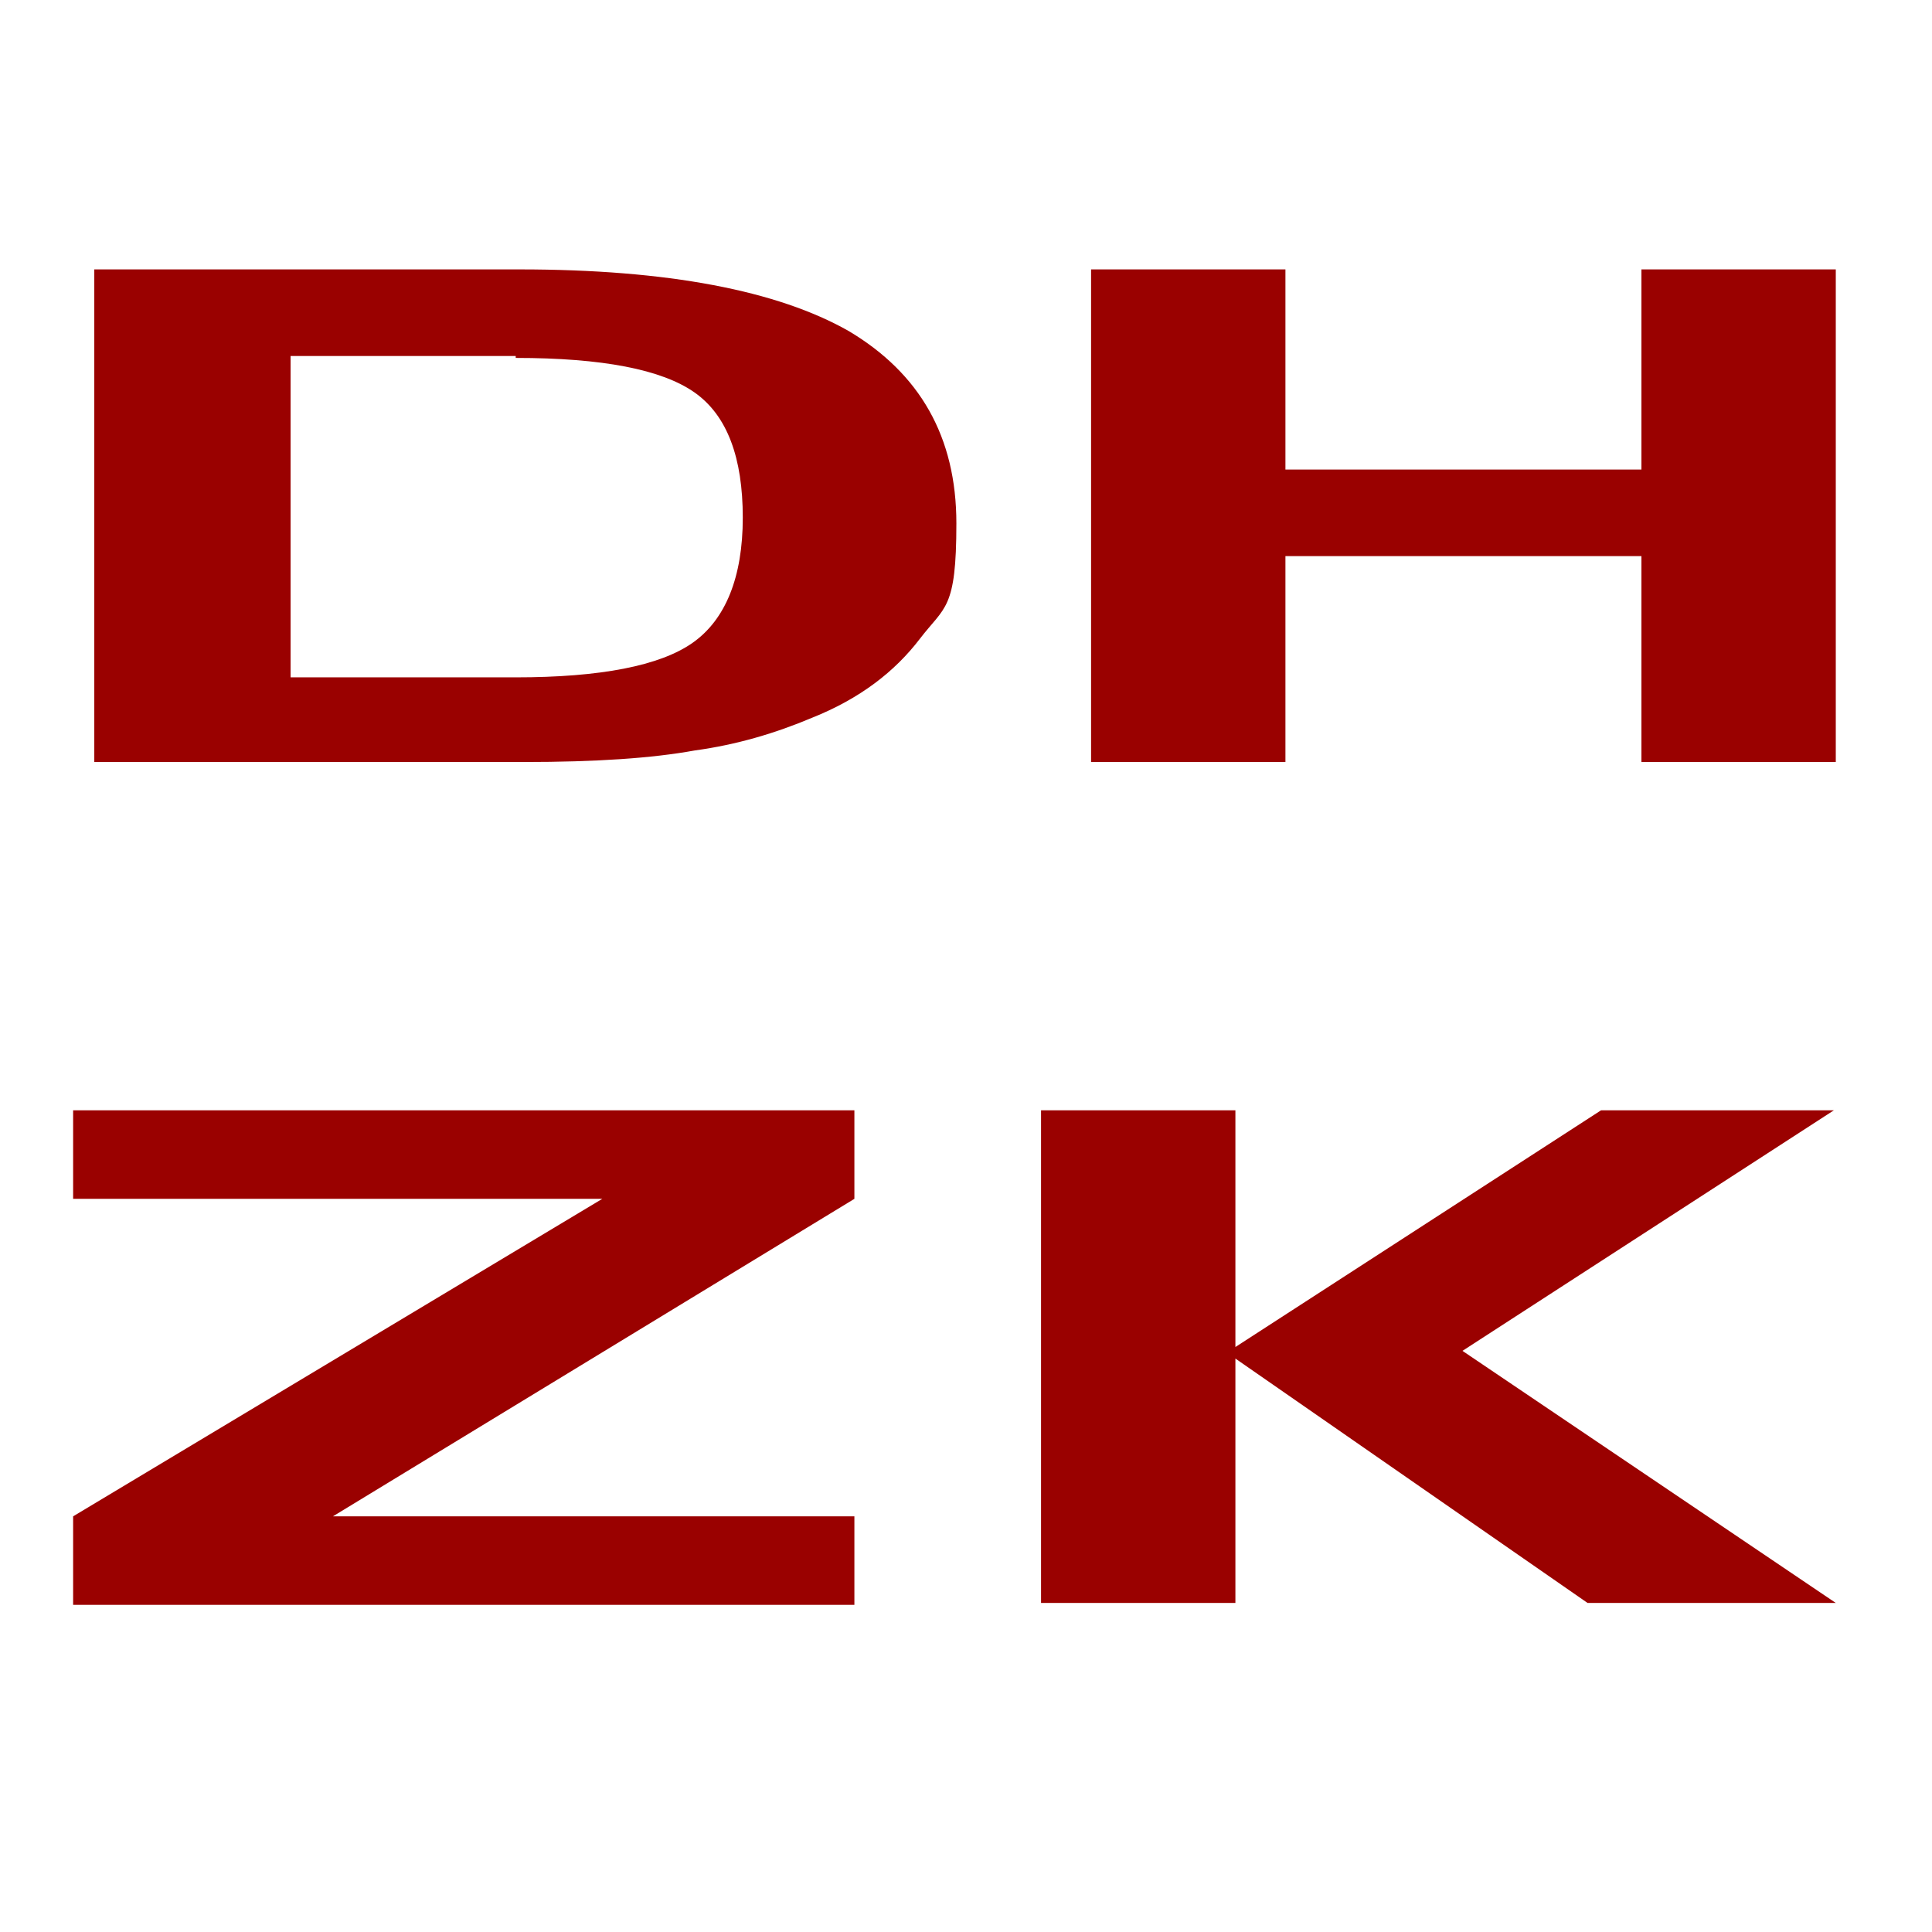
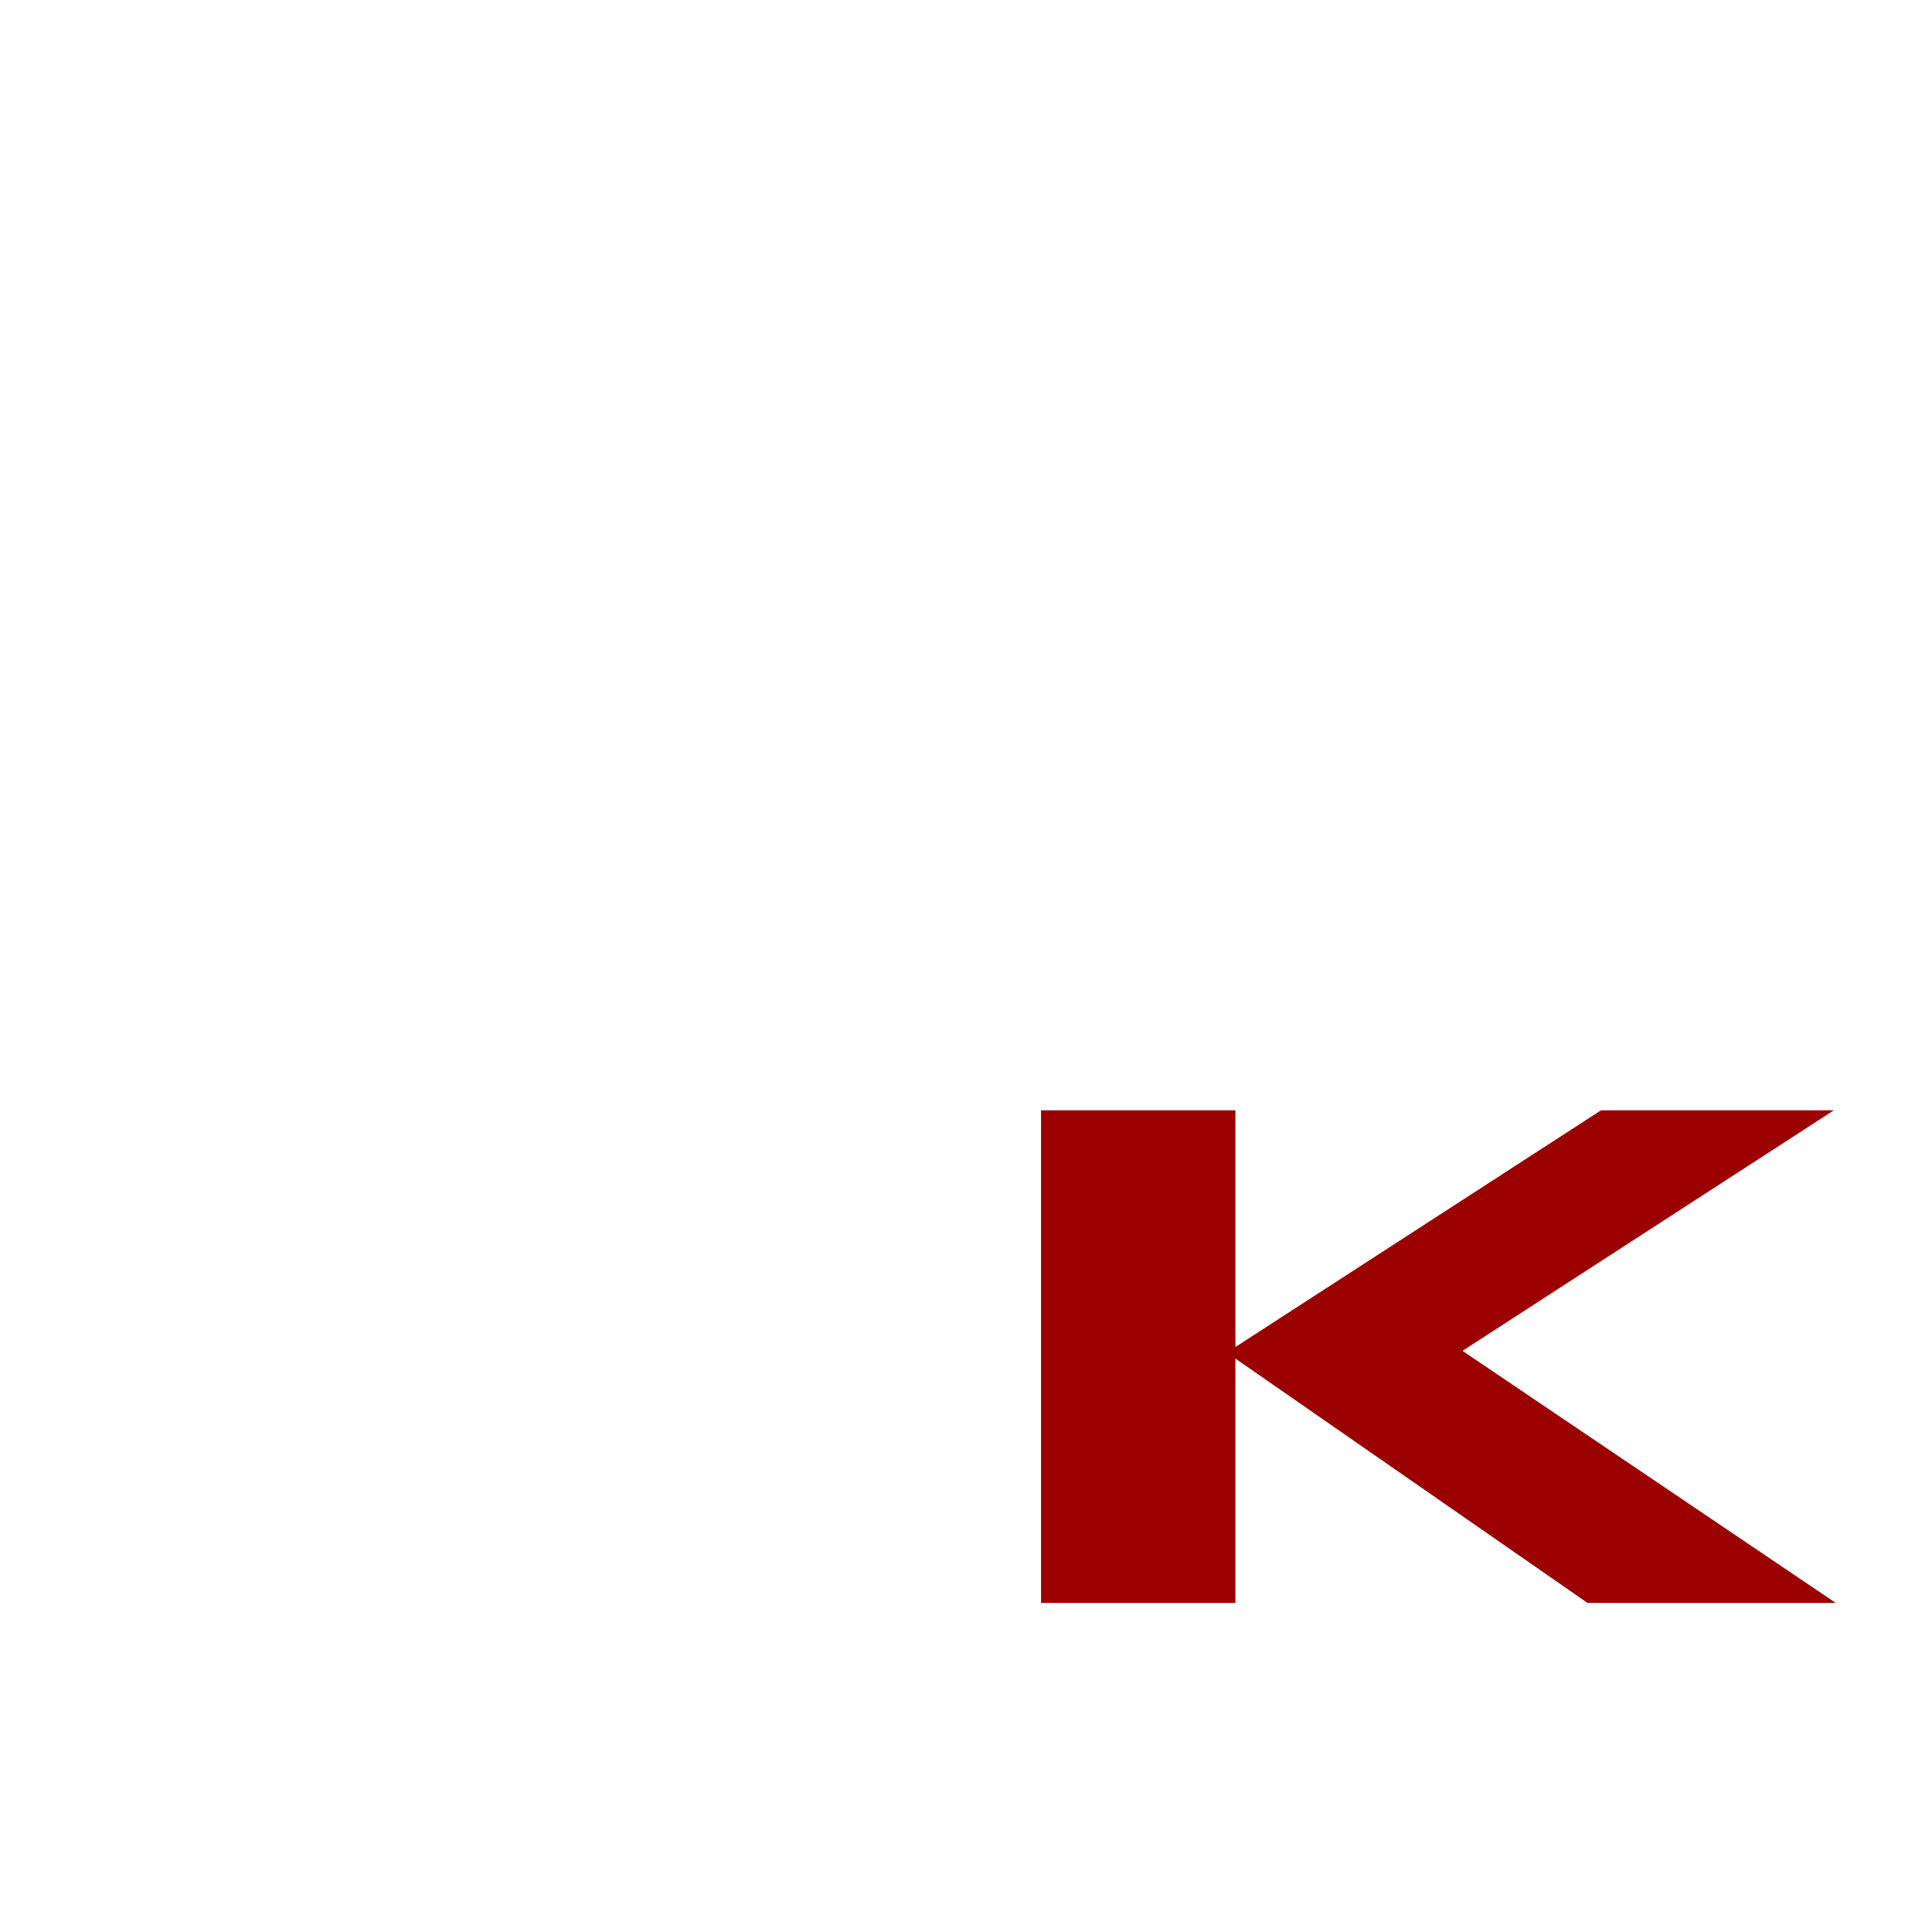
<svg xmlns="http://www.w3.org/2000/svg" id="Laag_1" version="1.1" viewBox="0 0 100.4 100.4">
  <defs>
    <style>
      .st0 {
        fill: #9a0100;
      }
    </style>
  </defs>
-   <path class="st0" d="M4.9,14h22.1c7.7,0,13.4,1.1,17.1,3.2,3.7,2.2,5.6,5.5,5.6,10s-.6,4.3-1.9,6c-1.3,1.7-3.1,3.1-5.6,4.1-1.9.8-3.9,1.4-6.1,1.7-2.2.4-5.1.6-8.9.6H4.9V14ZM26.8,18.5h-11.7v16.7h11.7c4.4,0,7.5-.6,9.2-1.8,1.7-1.2,2.6-3.4,2.6-6.5s-.8-5.3-2.5-6.5c-1.7-1.2-4.8-1.8-9.3-1.8Z" />
-   <path class="st0" d="M66.8,14v10.4h18.5v-10.4h10.1v25.6h-10.1v-10.7h-18.5v10.7h-10.1V14s10.1,0,10.1,0Z" />
-   <path class="st0" d="M44.4,62.3l-27.1,16.5h27.1v4.6H3.8v-4.6l27.5-16.5H3.8v-4.6h40.6s0,4.6,0,4.6Z" />
  <path class="st0" d="M54.1,57.7h10.1v12.3l19-12.3h12.1l-19.3,12.5,19.4,13.1h-12.9l-18.3-12.7v12.7h-10.1s0-25.6,0-25.6Z" />
</svg>